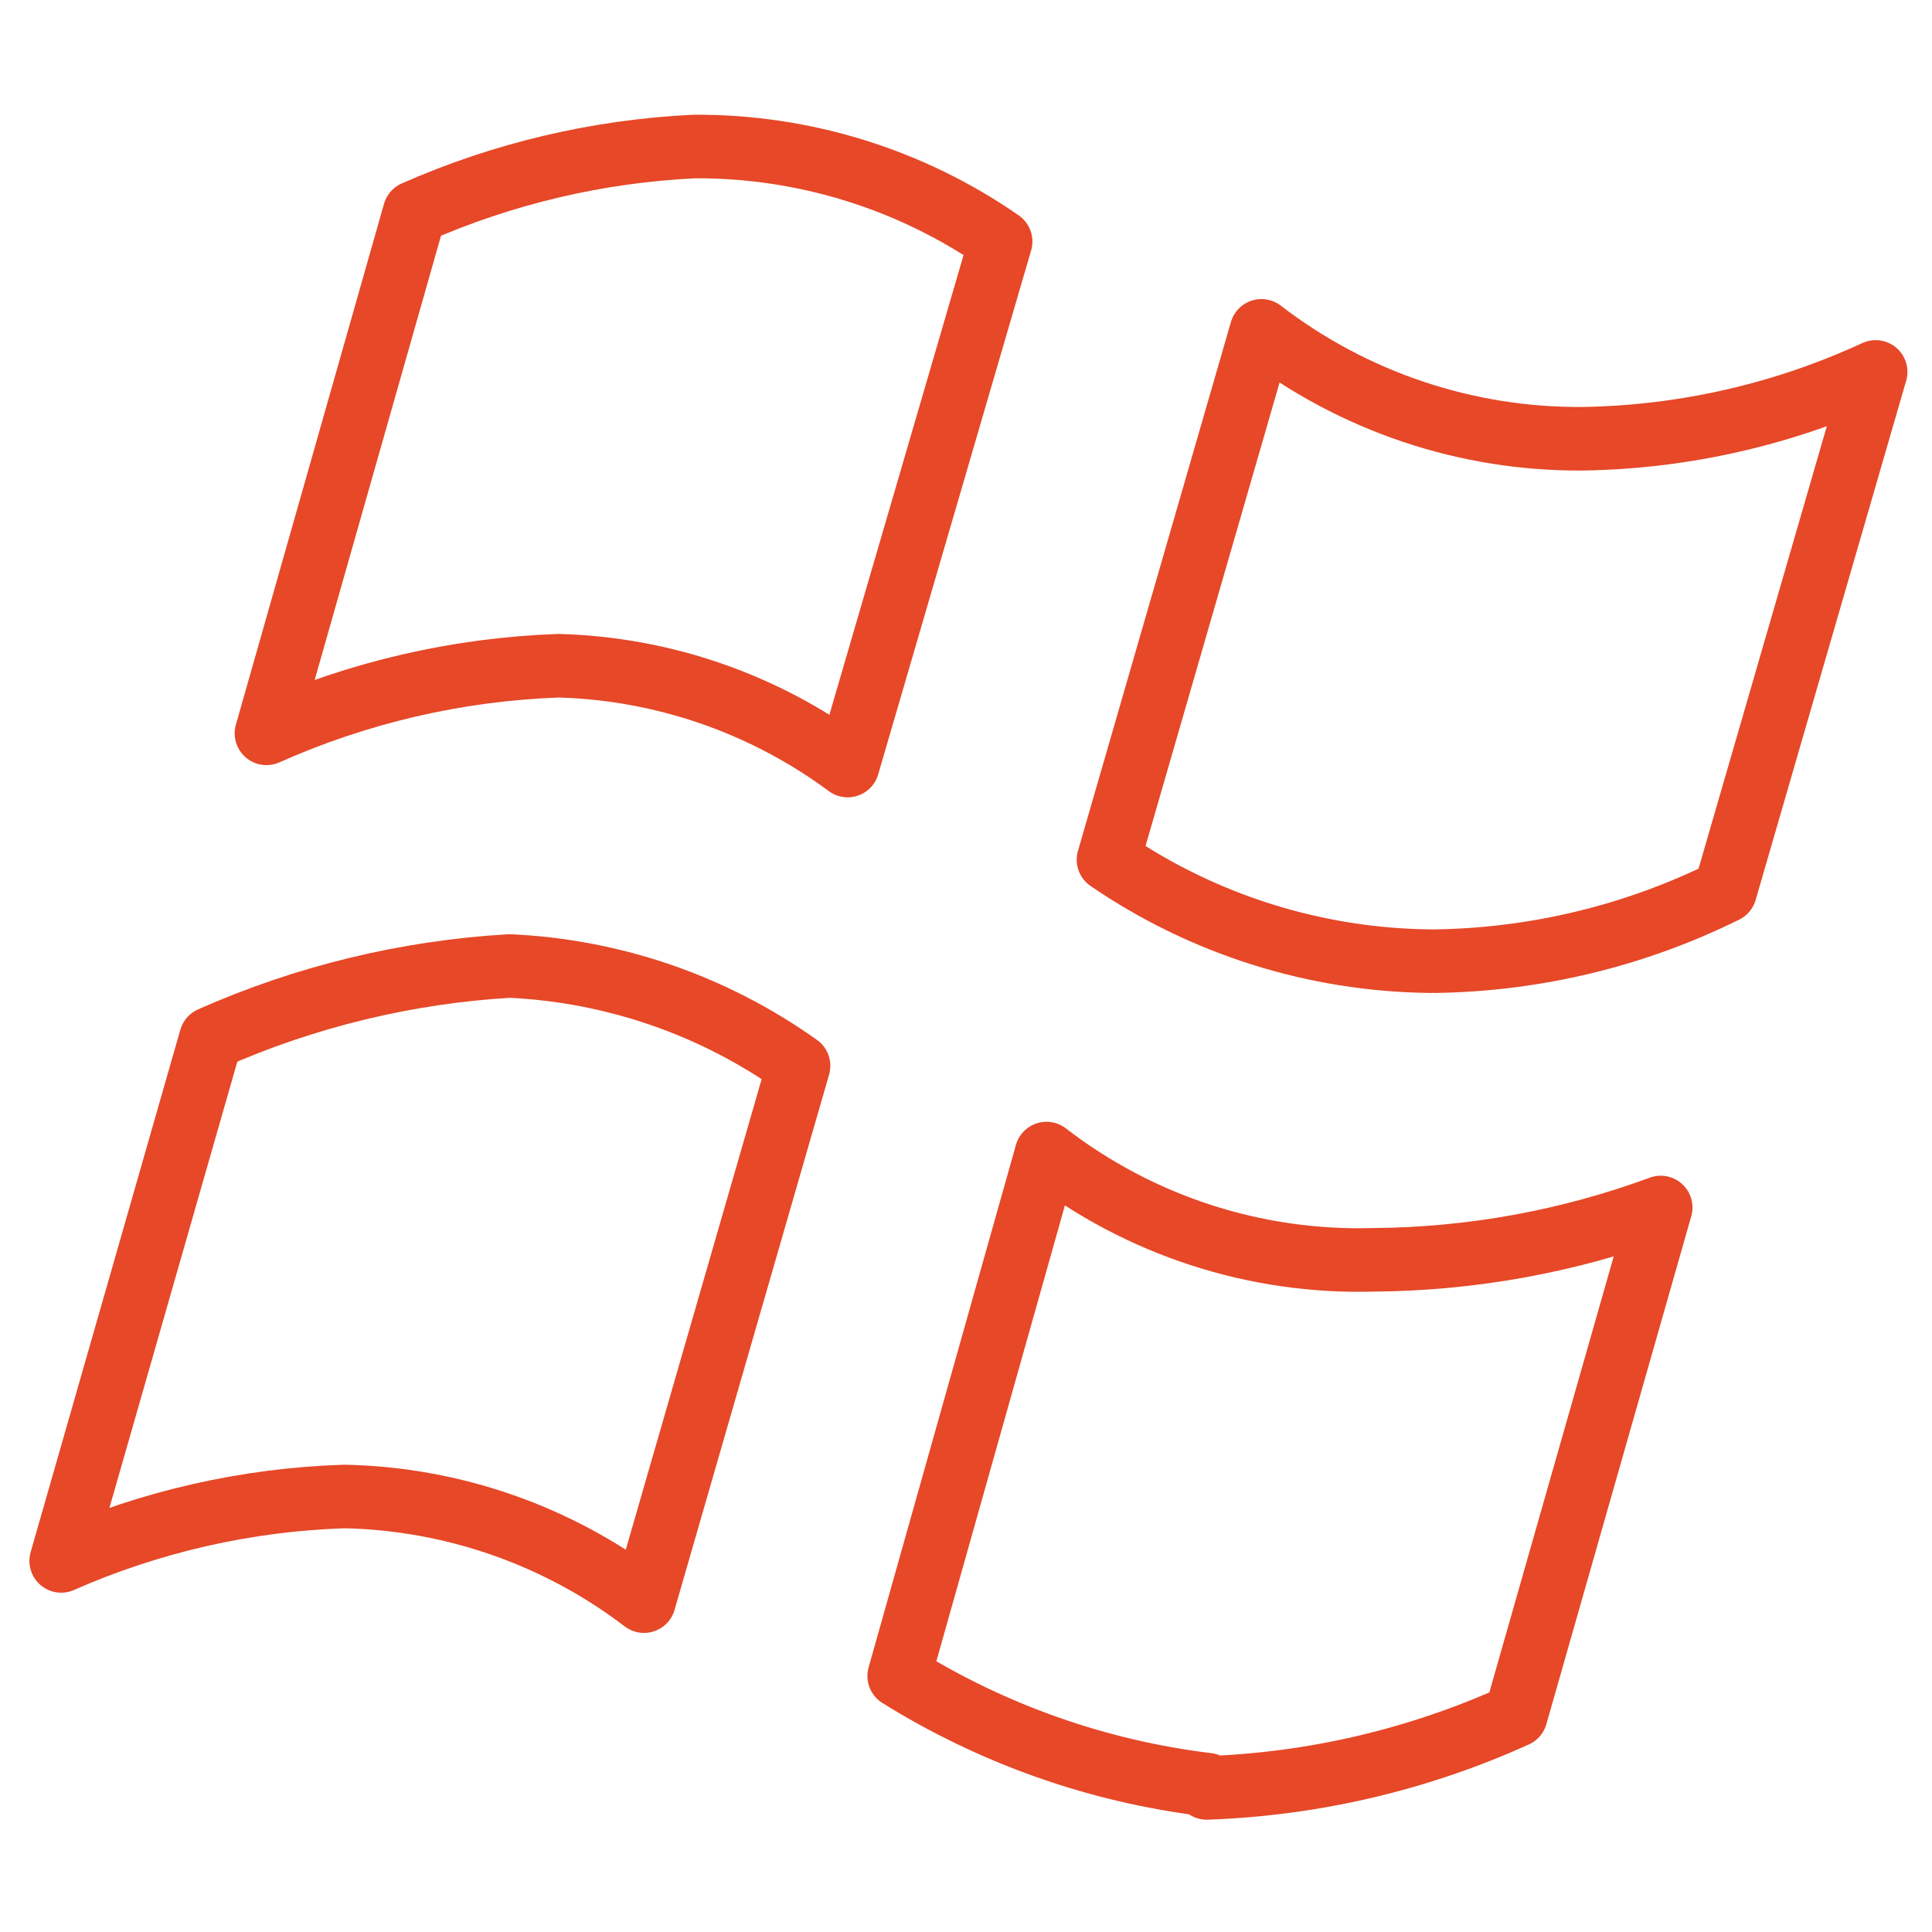
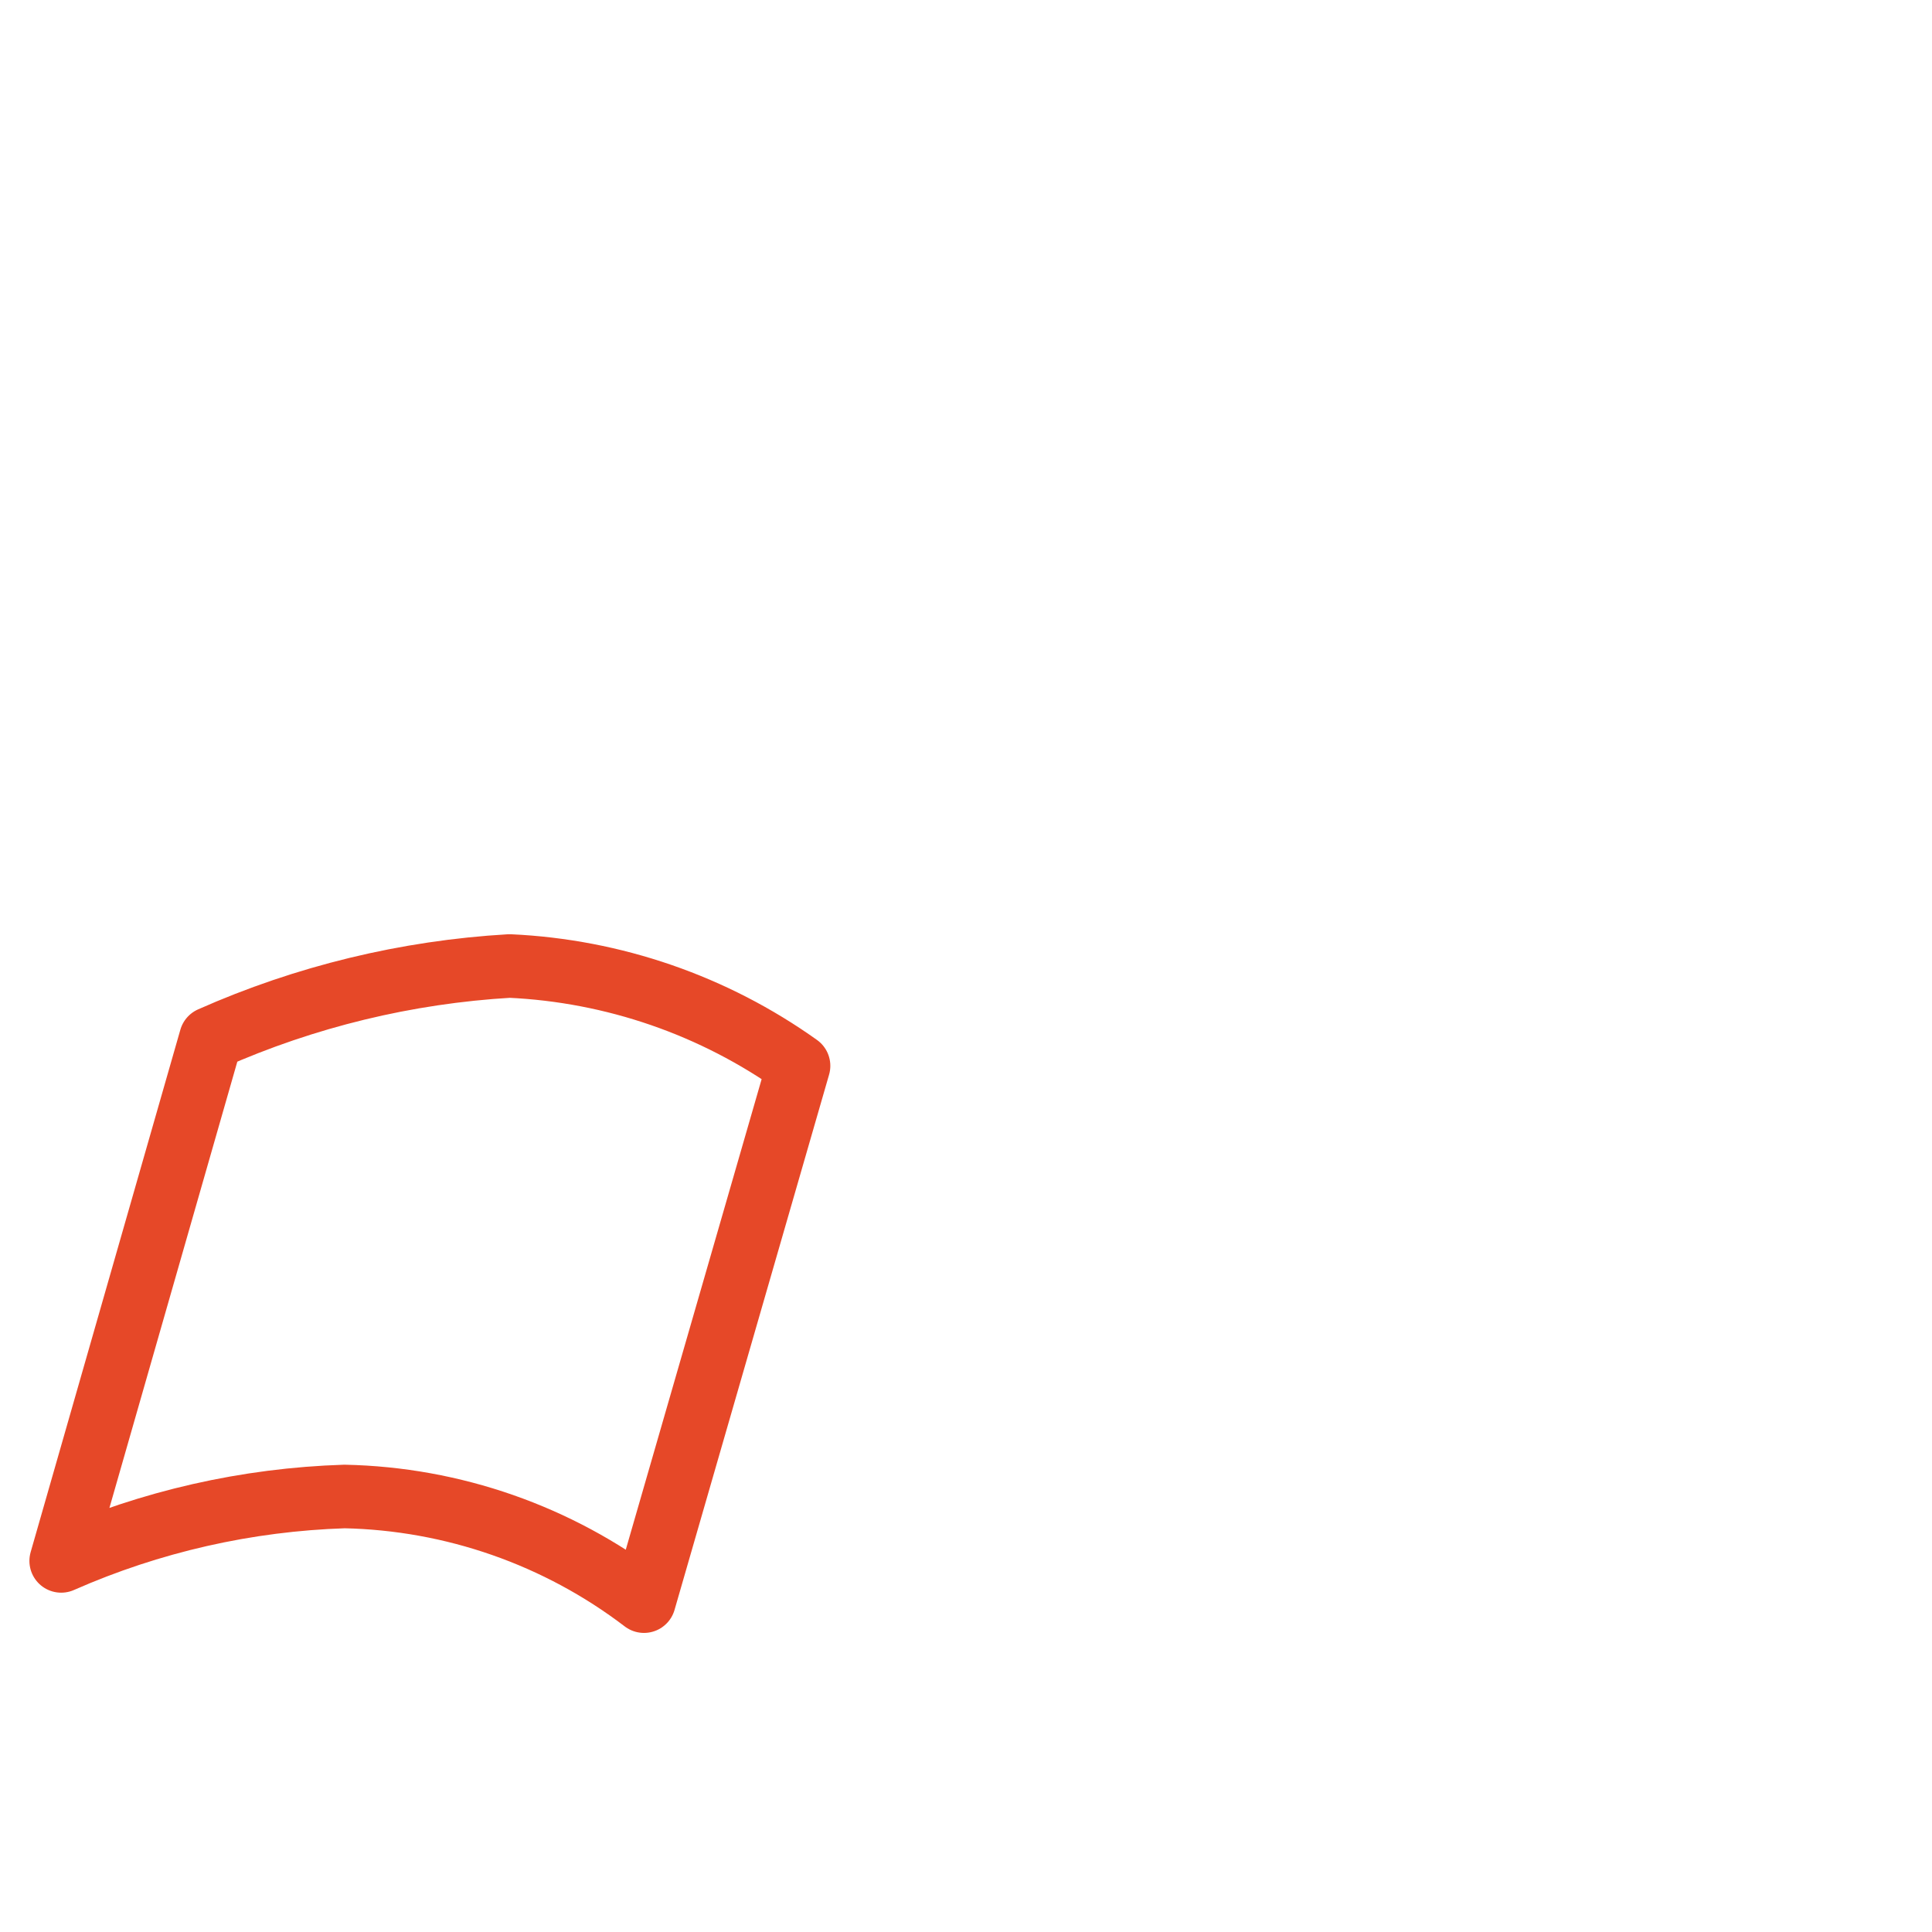
<svg xmlns="http://www.w3.org/2000/svg" width="76" height="76" viewBox="0 0 76 76" fill="none">
-   <path d="M47.5 70.205C43.194 69.683 39.054 68.224 35.372 65.93L41.167 45.378C44.841 48.214 49.384 49.691 54.023 49.558C57.882 49.532 61.707 48.835 65.328 47.5L59.628 67.482C55.8 69.218 51.669 70.186 47.468 70.332" stroke="#E64828" stroke-width="2.5" stroke-linecap="round" stroke-linejoin="round" />
  <path d="M25.333 62.985C21.943 60.398 17.817 58.957 13.553 58.868C9.71 58.991 5.926 59.851 2.407 61.402L8.297 40.85C12.01 39.202 15.99 38.237 20.045 38C24.134 38.187 28.081 39.55 31.413 41.927L25.333 62.985Z" stroke="#E64828" stroke-width="2.5" stroke-linecap="round" stroke-linejoin="round" />
-   <path d="M39.362 9.5L33.345 30.115C30.048 27.672 26.079 26.301 21.977 26.188C18.01 26.328 14.107 27.231 10.482 28.848L16.308 8.36C19.79 6.822 23.526 5.942 27.328 5.763C31.628 5.743 35.83 7.048 39.362 9.5Z" stroke="#E64828" stroke-width="2.5" stroke-linecap="round" stroke-linejoin="round" />
-   <path d="M56.272 37.81C51.747 37.765 47.339 36.376 43.605 33.82L49.622 13.015C53.25 15.807 57.71 17.301 62.288 17.259C66.261 17.193 70.177 16.298 73.783 14.63L67.862 35.055C64.314 36.811 60.419 37.752 56.462 37.81" stroke="#E64828" stroke-width="2.5" stroke-linecap="round" stroke-linejoin="round" />
</svg>